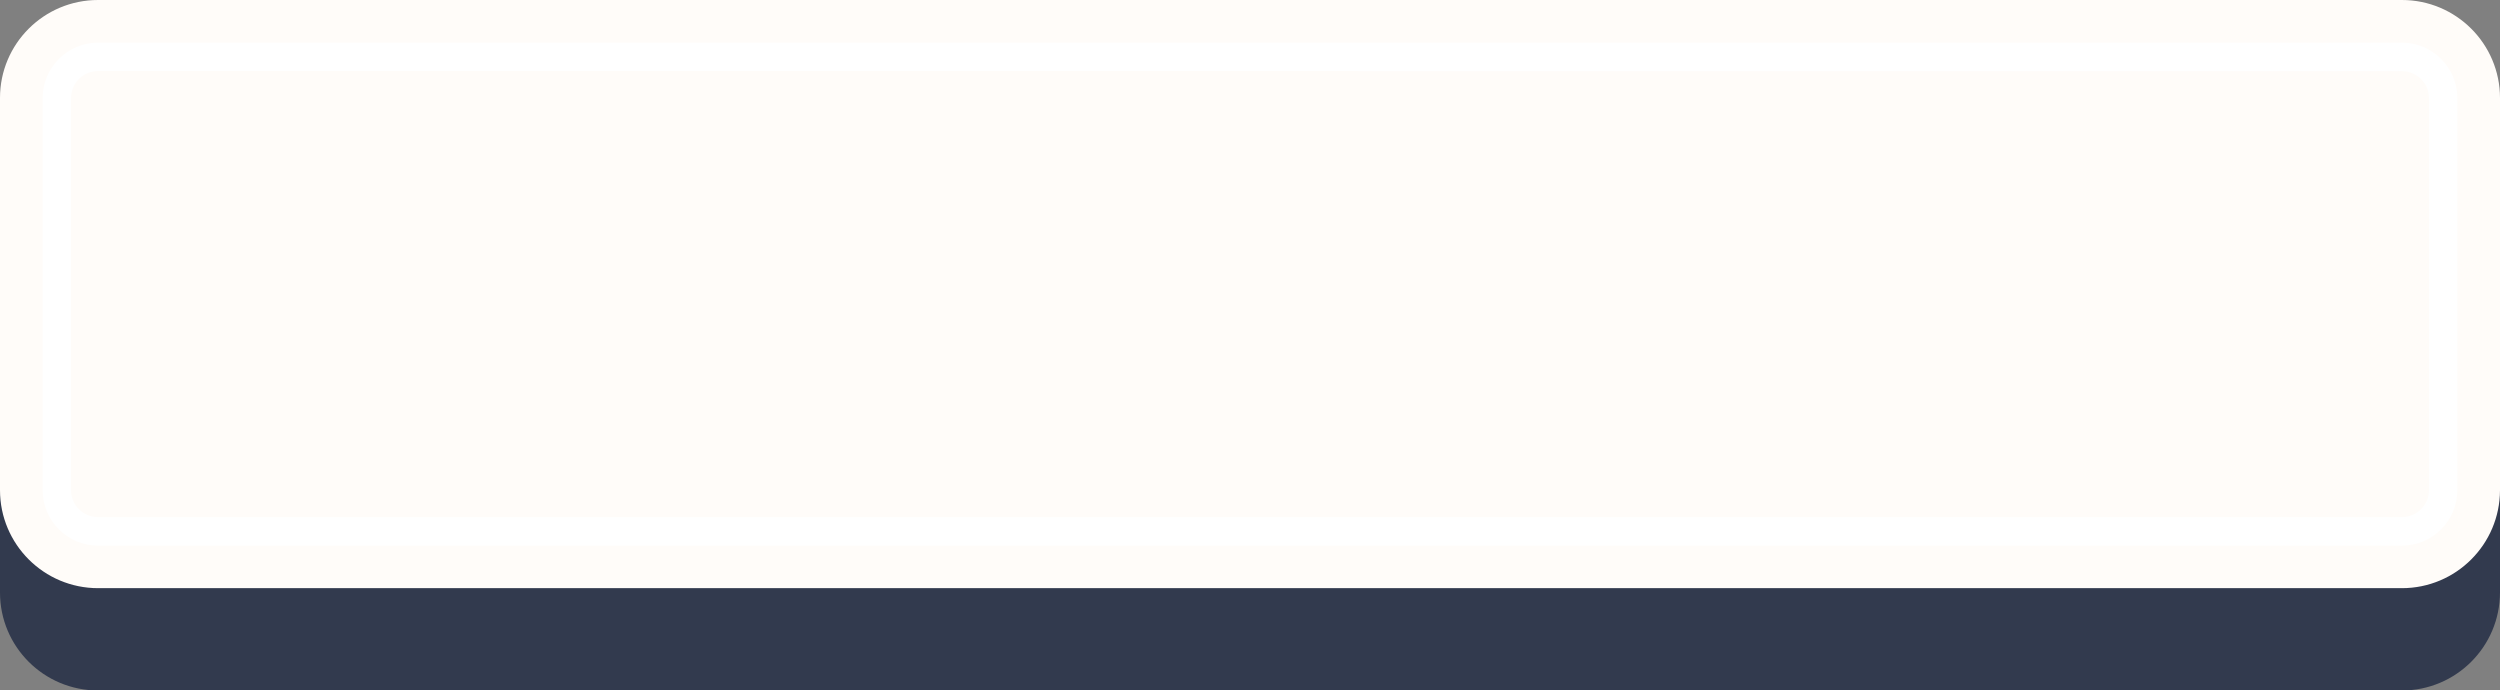
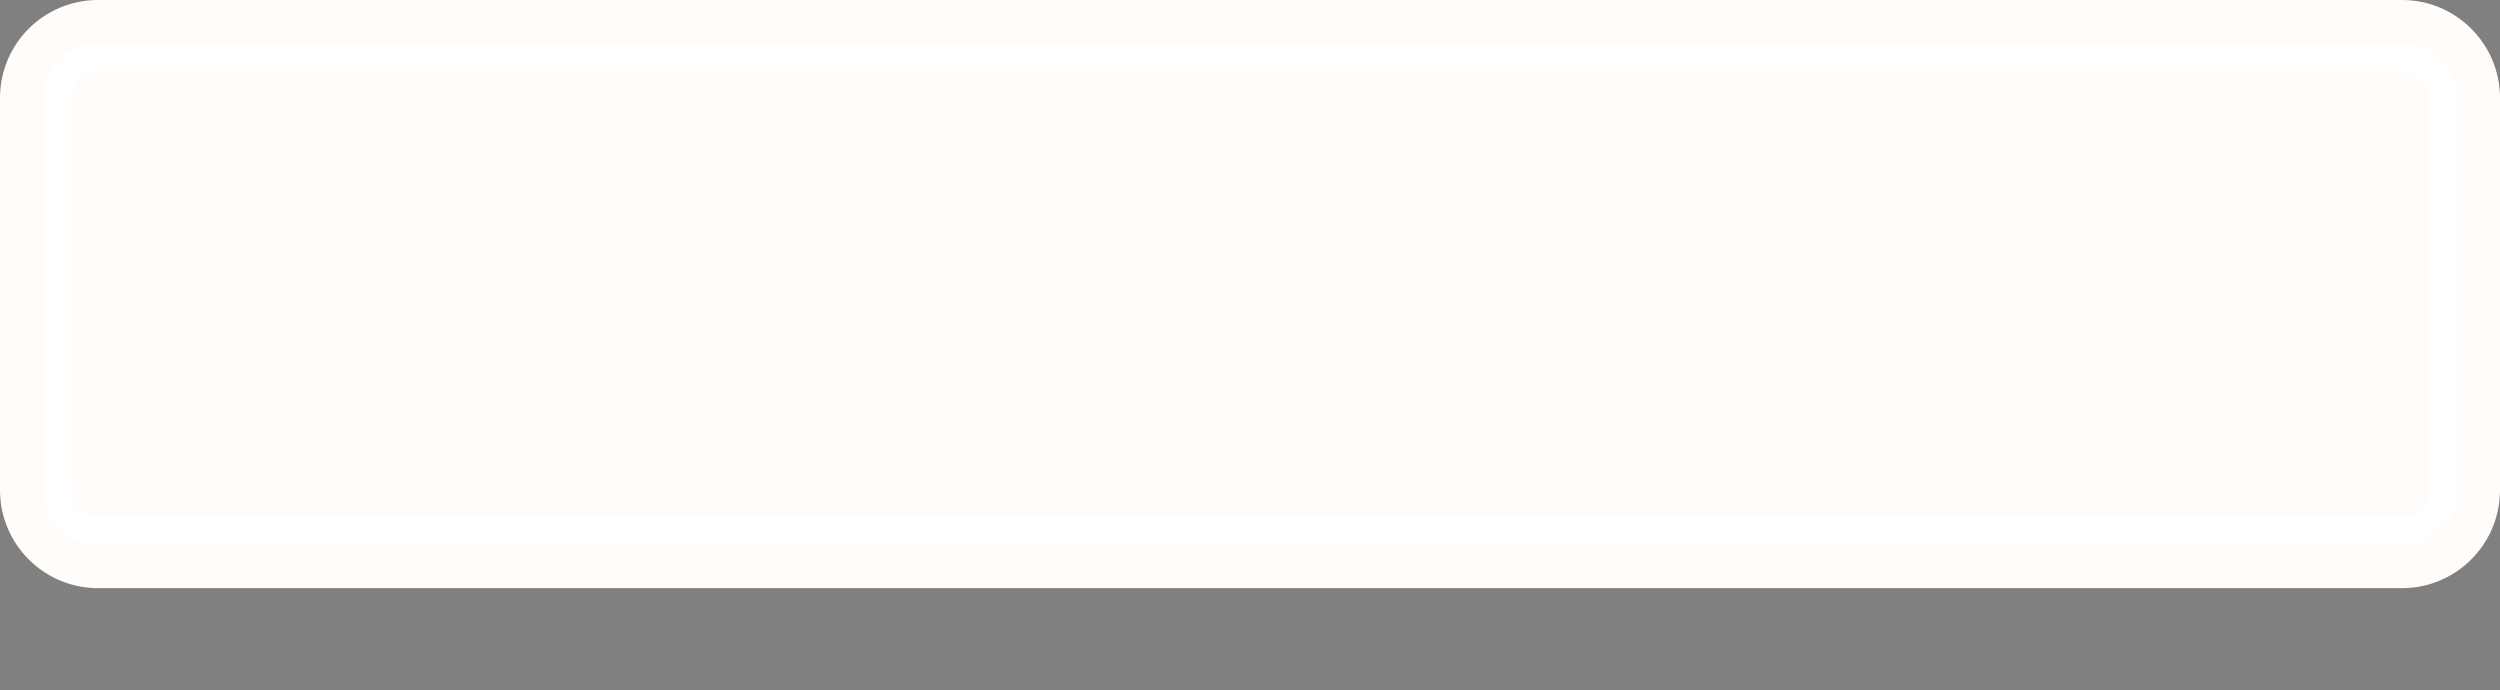
<svg xmlns="http://www.w3.org/2000/svg" fill="#000000" height="523" preserveAspectRatio="xMidYMid meet" version="1" viewBox="0.0 0.0 1893.6 523.0" width="1893.6" zoomAndPan="magnify">
  <rect x="0.0" y="0.0" width="1893.6" height="523.0" fill="#808080" stroke="none" />
  <g>
    <g id="change1_1">
-       <path d="M1819.3,523H74.3C33.2,523,0,489.8,0,448.8v-297c0-41,33.2-74.3,74.3-74.3h1745c41,0,74.3,33.2,74.3,74.3 v297C1893.5,489.8,1860.3,523,1819.3,523z" fill="#323a4e" />
-     </g>
+       </g>
    <g id="change2_1">
      <path d="M1819.3,445.5H74.3c-41,0-74.3-33.2-74.3-74.3v-297C0,33.2,33.2,0,74.3,0h1745c41,0,74.3,33.2,74.3,74.3 v297C1893.5,412.3,1860.3,445.5,1819.3,445.5z" fill="#fffcf9" />
    </g>
    <g id="change3_1">
      <path d="M1819.3,413.3H74.3c-23.1,0-42-18.8-42-42v-297c0-23.1,18.8-42,42-42h1745c23.1,0,42,18.8,42,42v297 C1861.3,394.4,1842.4,413.3,1819.3,413.3z M74.3,53.8C63,53.8,53.8,63,53.8,74.3v297c0,11.3,9.2,20.4,20.5,20.4h1745 c11.3,0,20.5-9.2,20.5-20.4v-297c0-11.3-9.2-20.4-20.5-20.4L74.3,53.8L74.3,53.8z" fill="#ffffff" />
    </g>
  </g>
</svg>